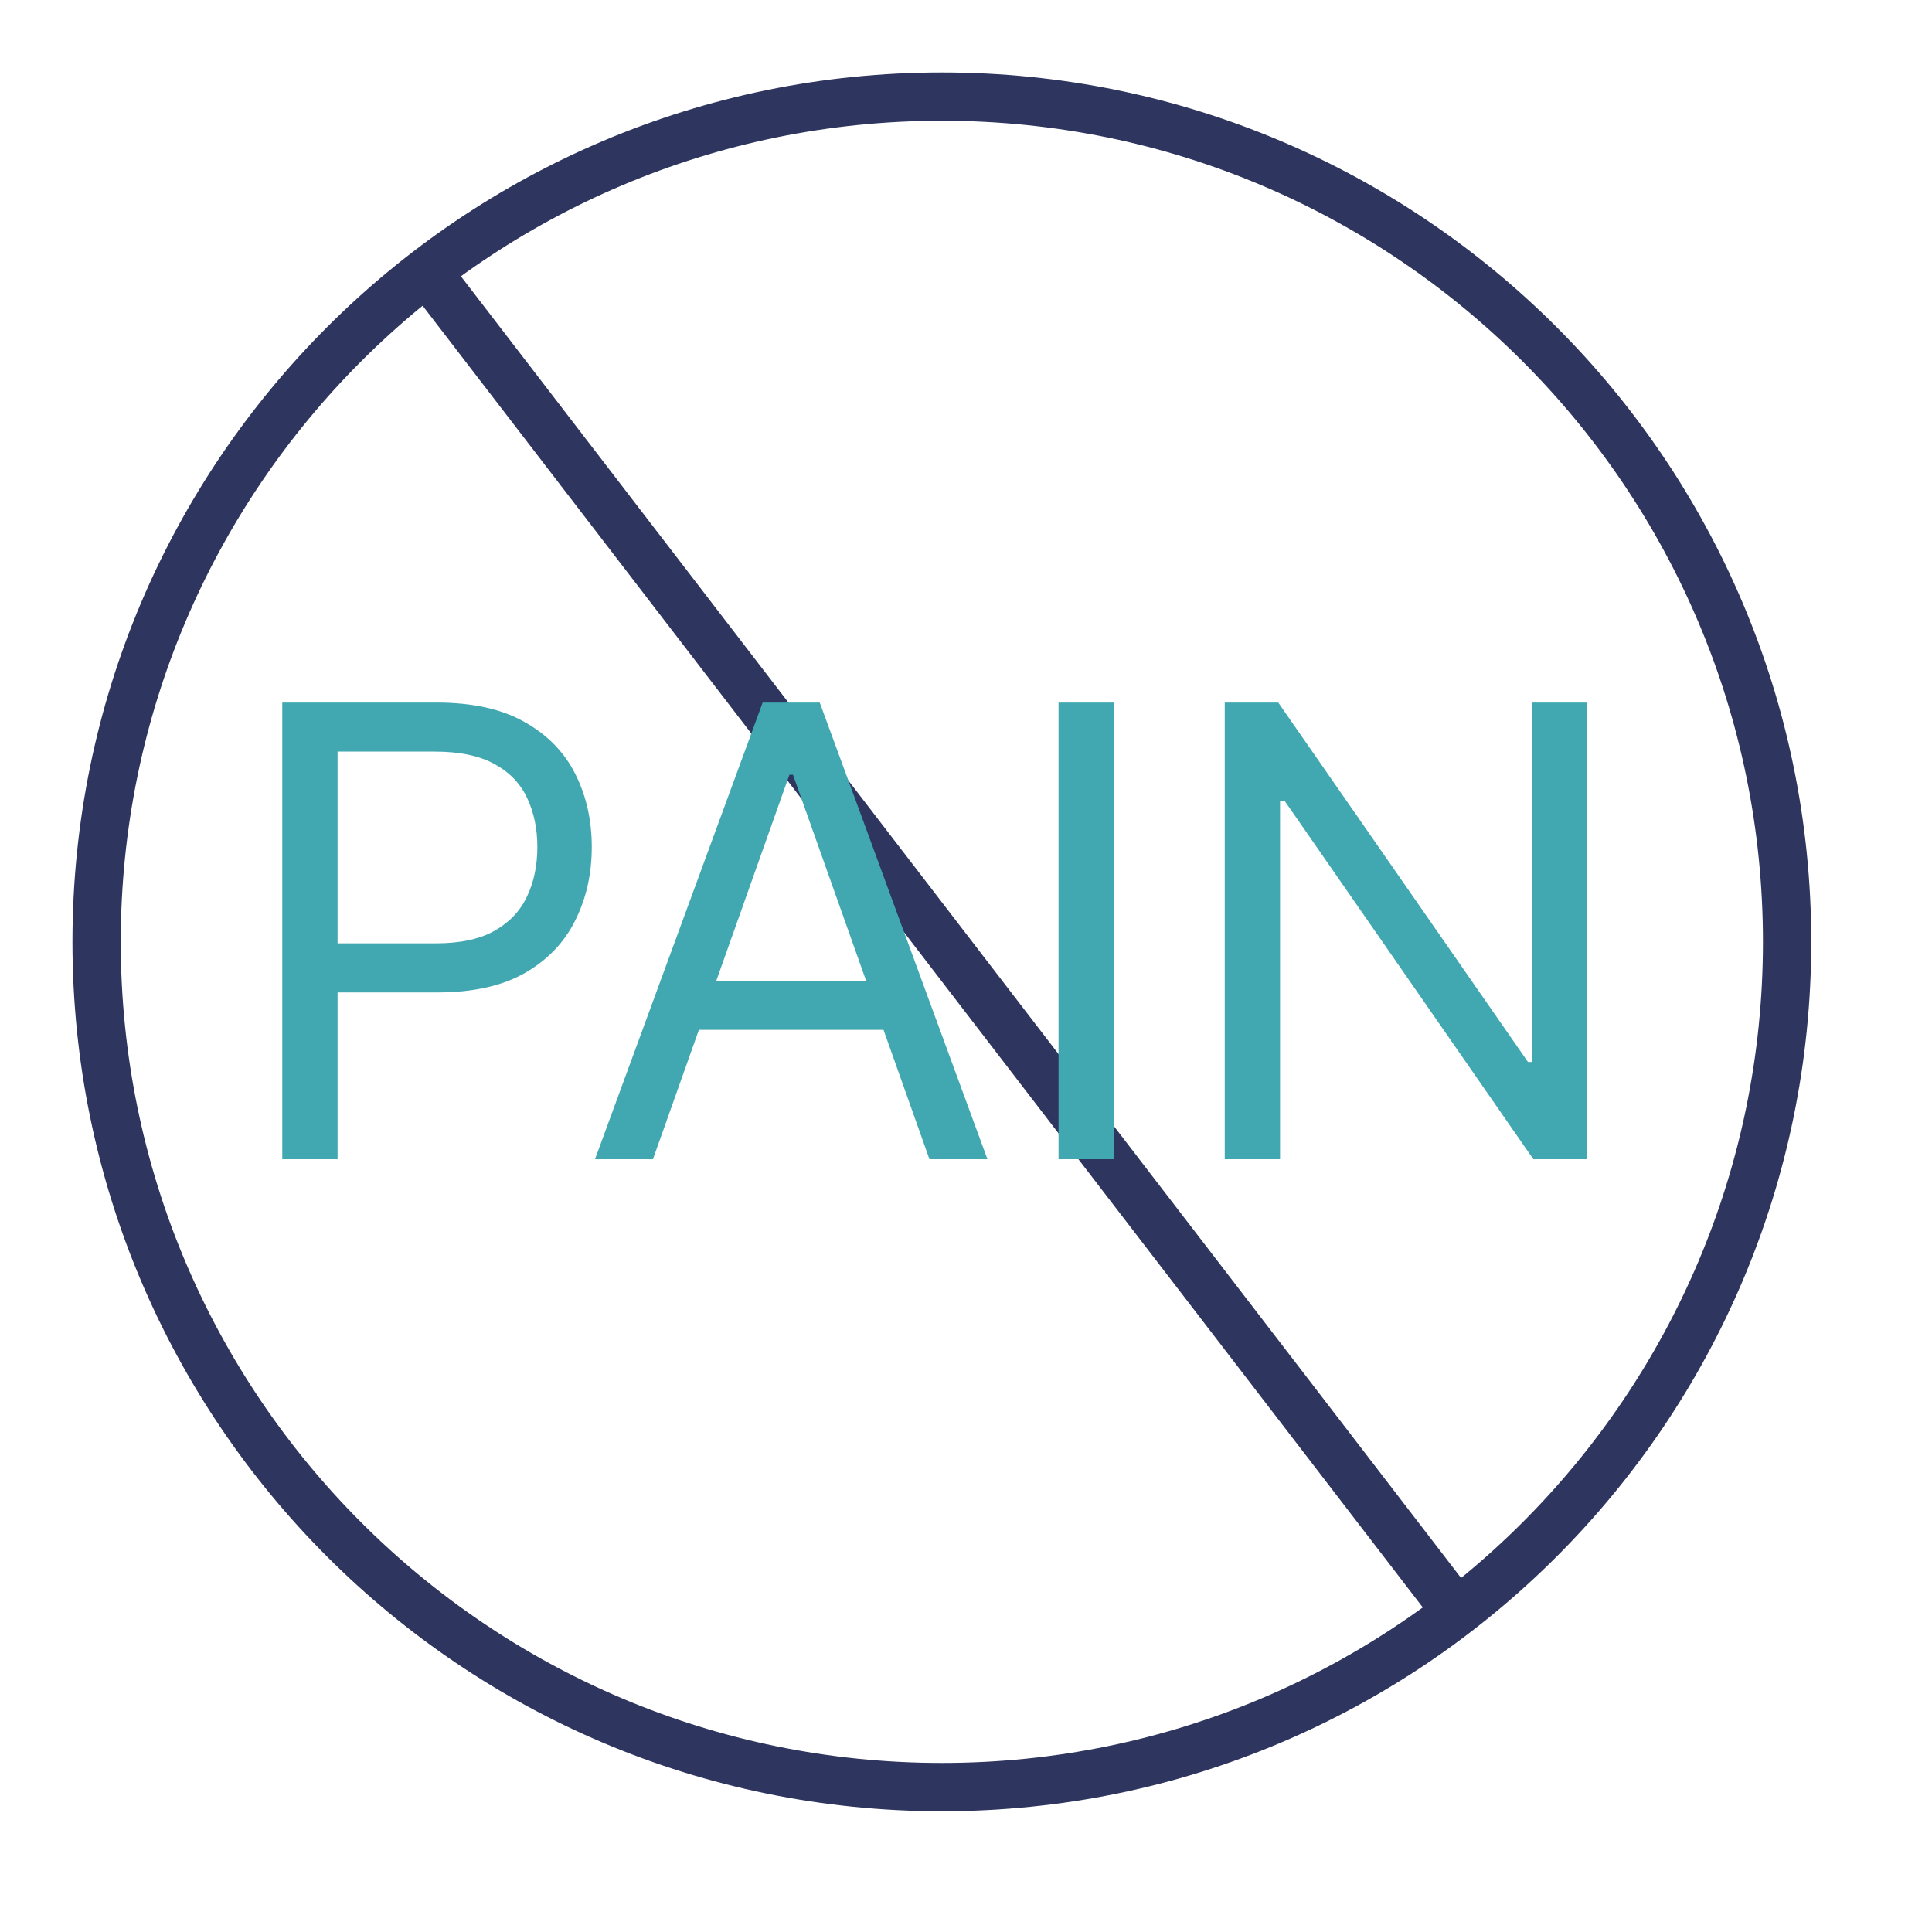
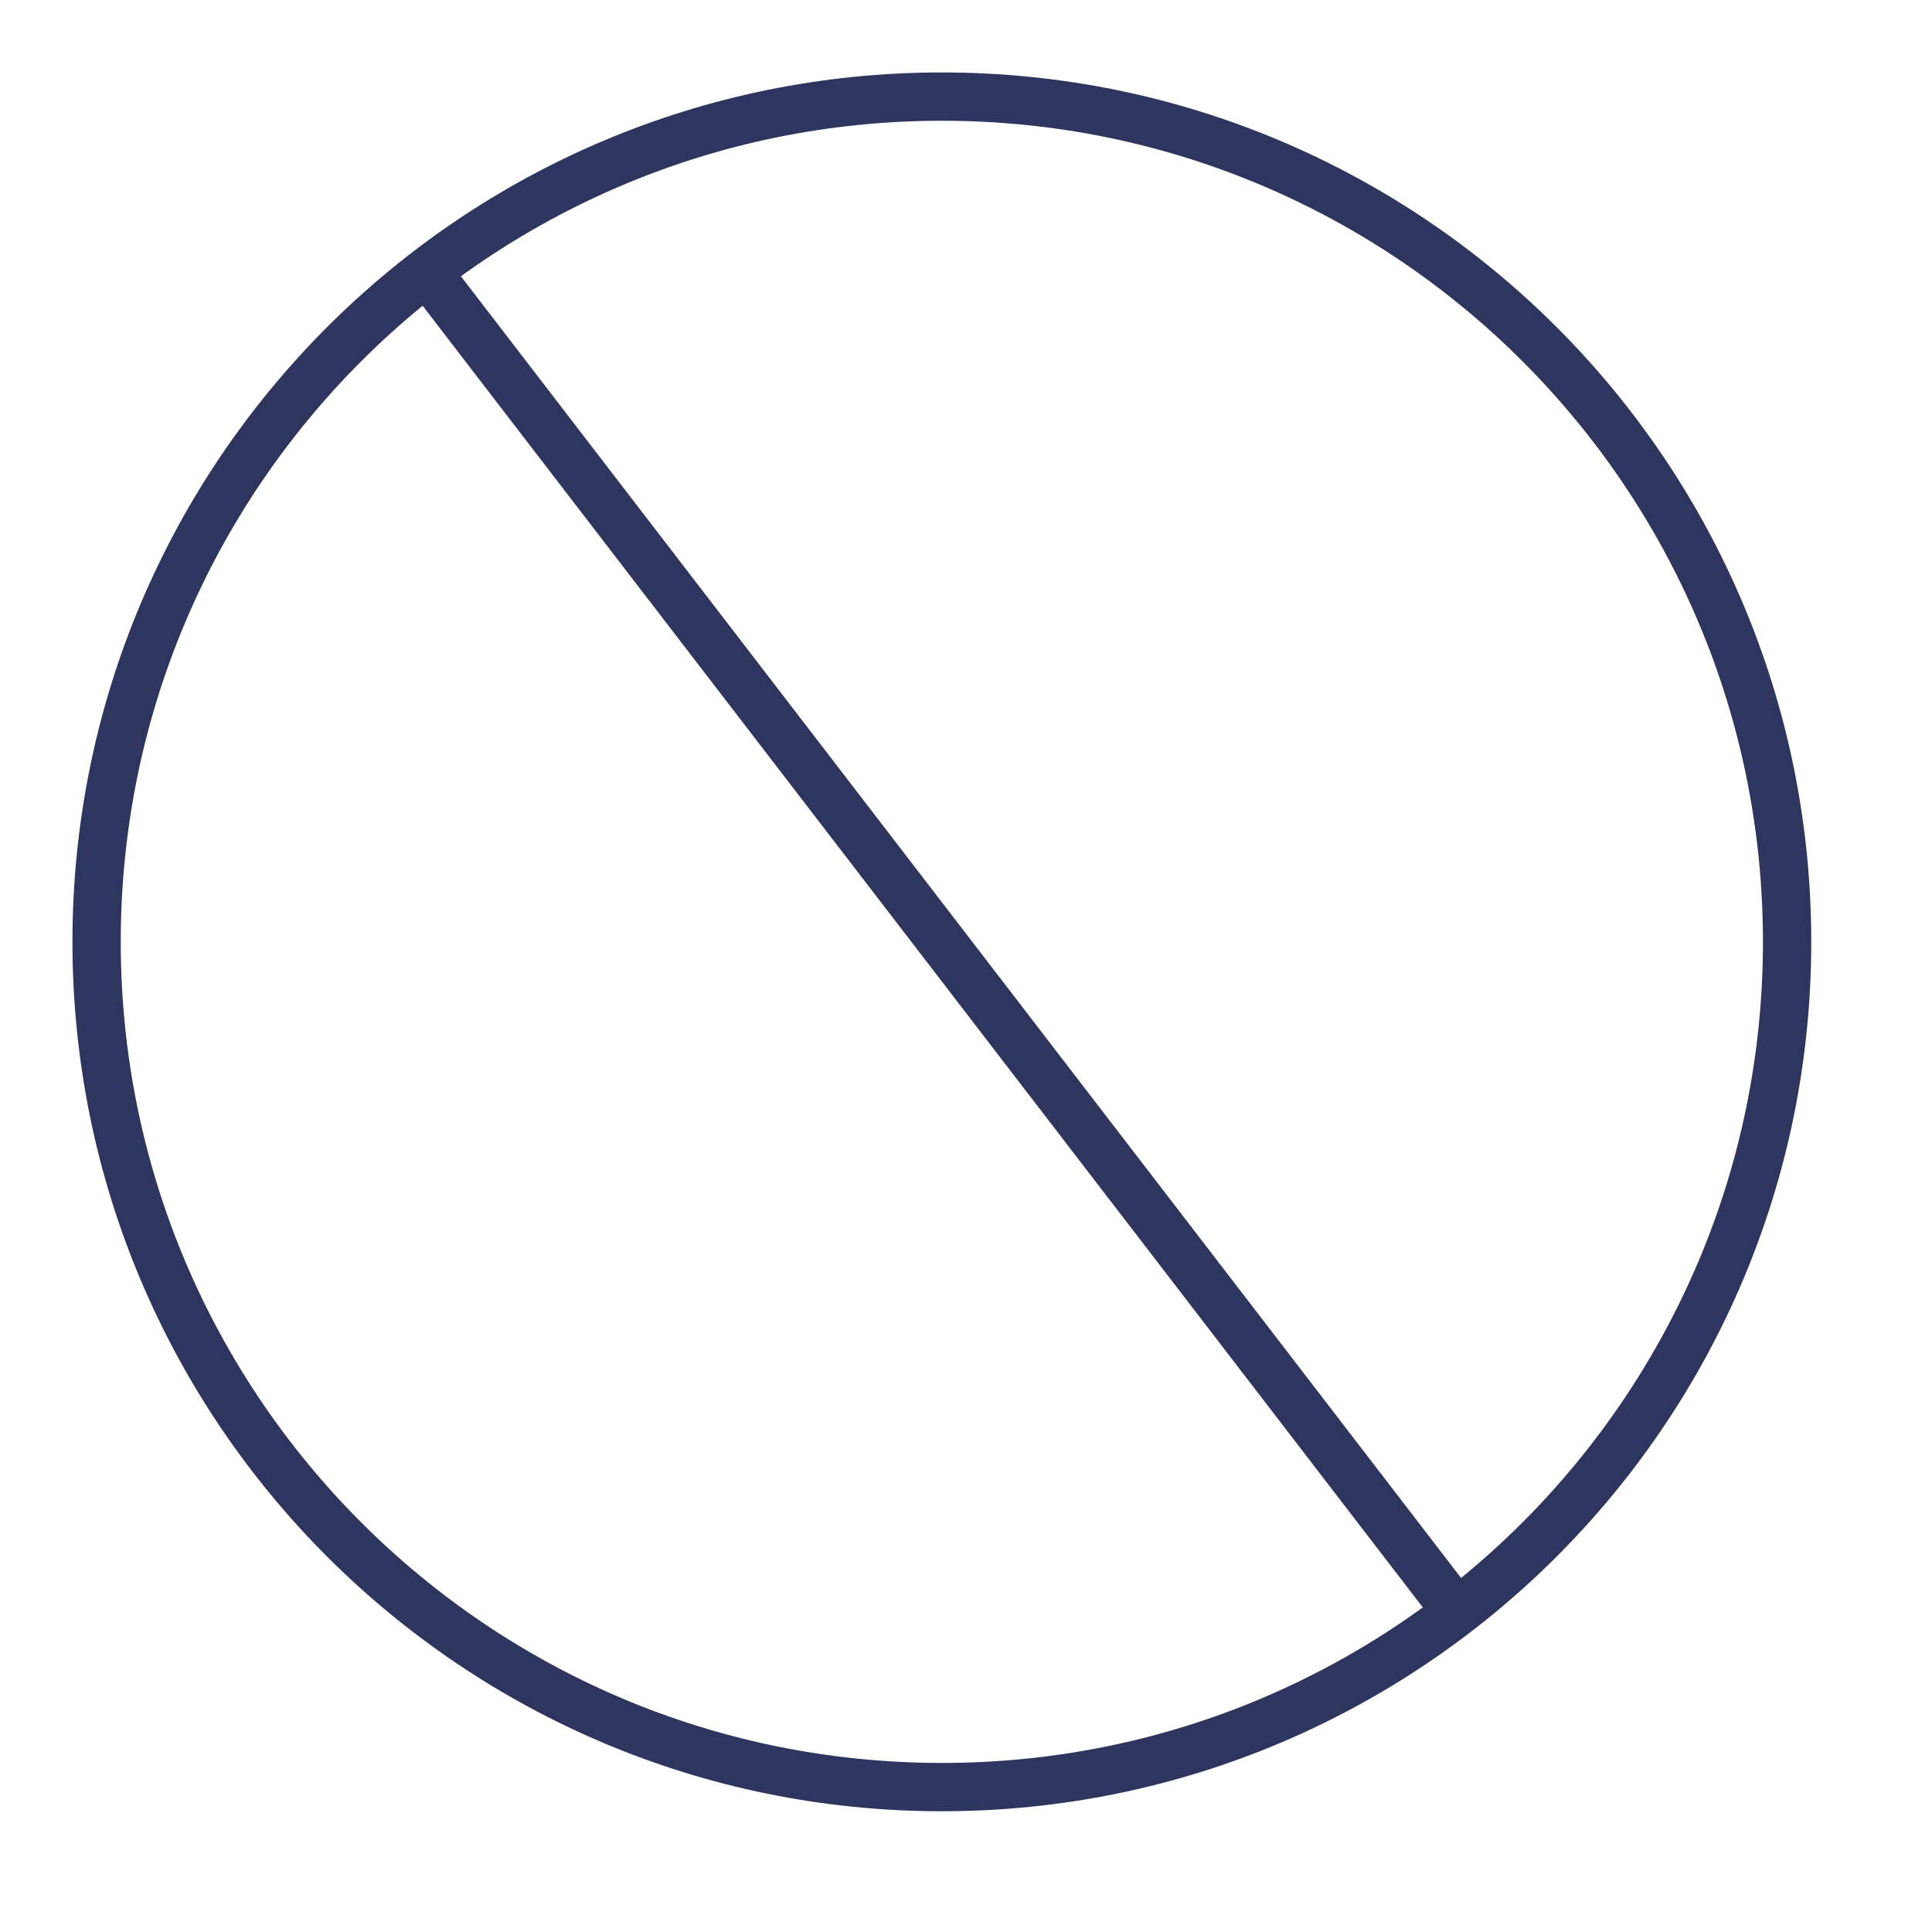
<svg xmlns="http://www.w3.org/2000/svg" width="40" height="40" viewBox="0 0 40 40" fill="none">
  <path d="M19.5 37C29.165 37 37 29.165 37 19.5C37 9.835 29.165 2 19.5 2C9.835 2 2 9.835 2 19.5C2 29.165 9.835 37 19.5 37Z" stroke="#2E355F" stroke-miterlimit="10" />
  <path d="M8.852 5.642L30.148 33.358" stroke="#2E355F" stroke-miterlimit="10" />
-   <path d="M5.844 24V14.546H9.039C9.78 14.546 10.387 14.679 10.858 14.947C11.332 15.212 11.682 15.57 11.91 16.023C12.138 16.475 12.252 16.98 12.252 17.537C12.252 18.094 12.138 18.6 11.91 19.056C11.685 19.511 11.338 19.874 10.867 20.145C10.396 20.413 9.793 20.547 9.057 20.547H6.767V19.531H9.02C9.528 19.531 9.936 19.444 10.244 19.268C10.551 19.093 10.774 18.856 10.913 18.557C11.055 18.256 11.125 17.916 11.125 17.537C11.125 17.158 11.055 16.82 10.913 16.521C10.774 16.223 10.55 15.989 10.239 15.82C9.928 15.647 9.516 15.561 9.002 15.561H6.989V24H5.844ZM13.519 24H12.319L15.79 14.546H16.972L20.444 24H19.243L16.418 16.041H16.344L13.519 24ZM13.962 20.307H18.8V21.322H13.962V20.307ZM23.061 14.546V24H21.916V14.546H23.061ZM32.854 14.546V24H31.746L26.594 16.577H26.502V24H25.357V14.546H26.465L31.635 21.987H31.727V14.546H32.854Z" fill="#41A8B1" />
</svg>